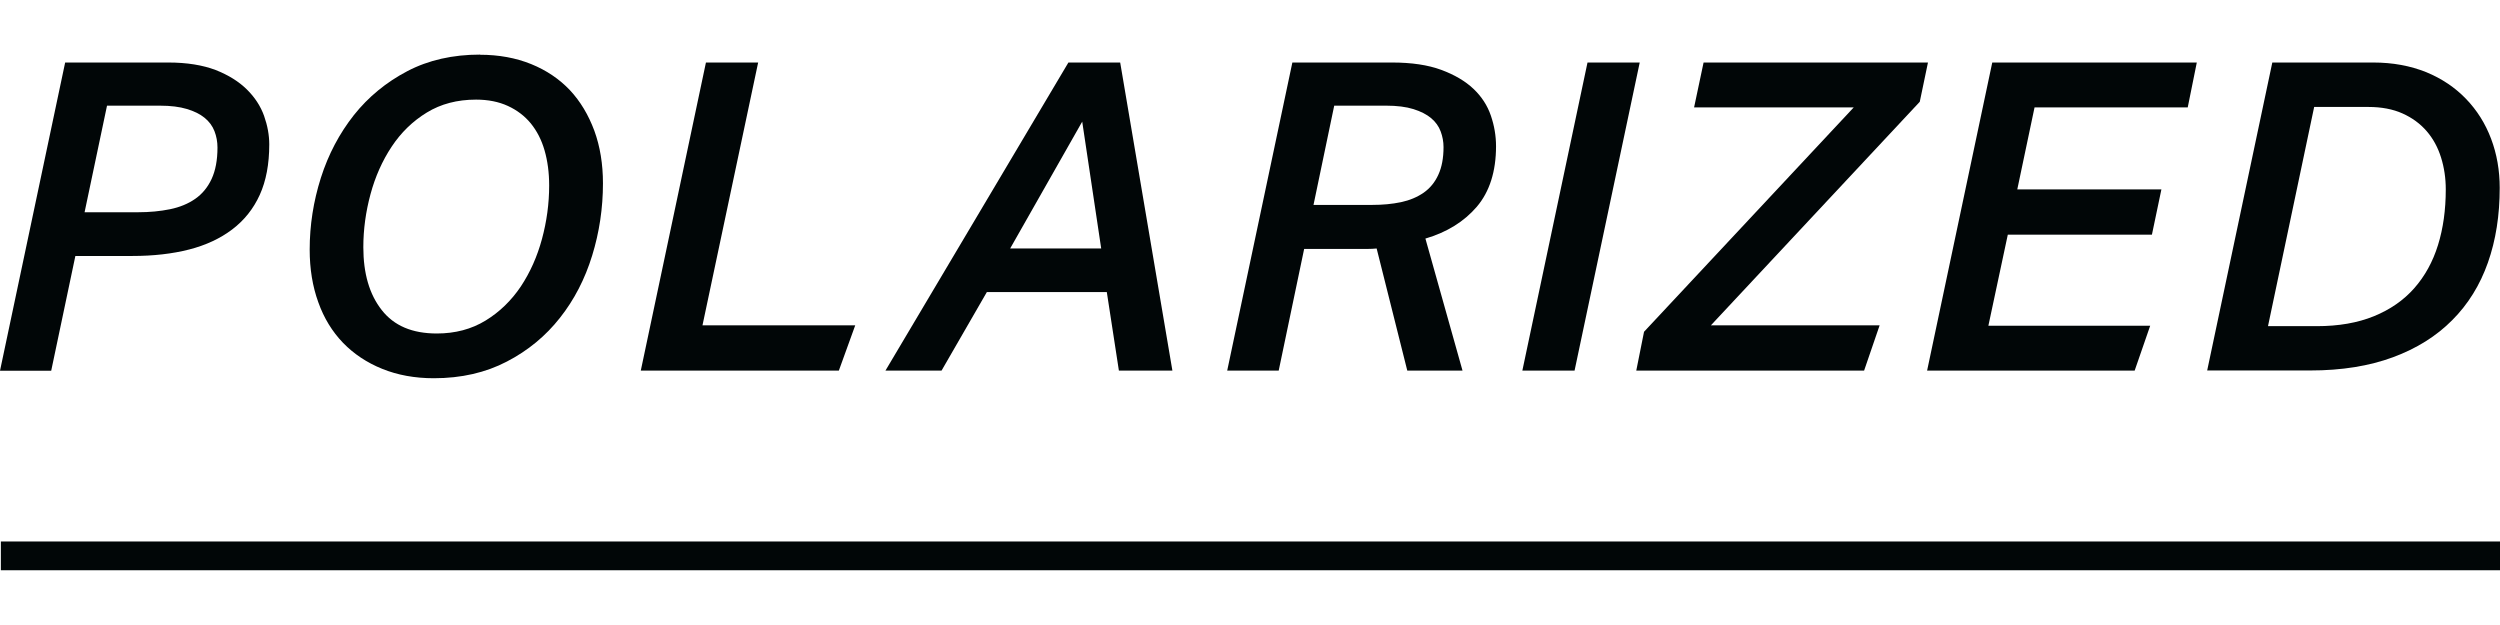
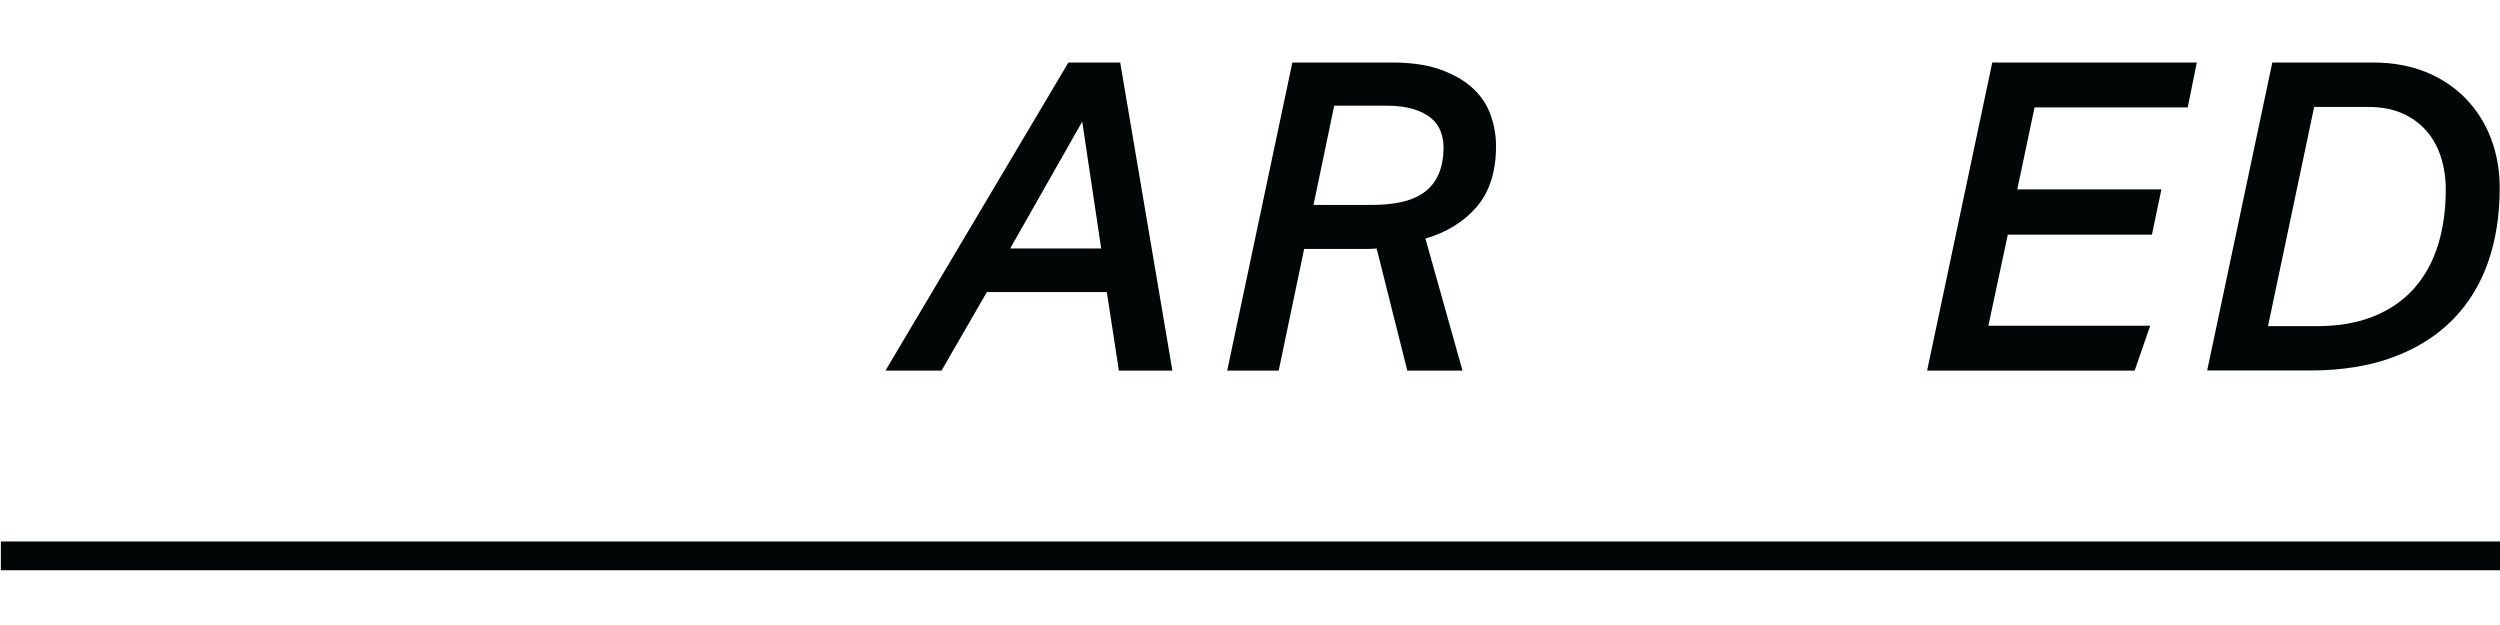
<svg xmlns="http://www.w3.org/2000/svg" class="badge-polarized icon px-2.5 py-1 gap-1 absolute right-2 inline-flex justify-center items-center h-8 w-32" aria-hidden="true" role="presentation" height="32" width="128" viewBox="0 0 173.81 35.84">
  <defs>
    <style>.dclasspol{fill:#010607;stroke-width:0px;}</style>
  </defs>
  <g id="c">
-     <path class="dclasspol" d="m18.72,6.24c0,1.36-.22,2.53-.66,3.5-.44.97-1.08,1.77-1.91,2.4-.83.63-1.83,1.1-3,1.4-1.17.3-2.49.45-3.95.45h-3.96l-1.68,7.98H0L4.53.54h7.17c1.3,0,2.39.18,3.29.52.89.35,1.61.8,2.17,1.35.56.55.96,1.17,1.2,1.84.24.68.36,1.34.36,1.98Zm-9.12,4.71c.8,0,1.54-.07,2.22-.21.68-.14,1.26-.38,1.75-.72.49-.34.87-.8,1.14-1.38.27-.58.41-1.31.41-2.19,0-.4-.07-.78-.21-1.14s-.37-.67-.69-.93c-.32-.26-.73-.46-1.23-.61-.5-.15-1.12-.23-1.86-.23h-3.69l-1.56,7.41h3.72Z" />
-     <path class="dclasspol" d="m33.36,0c1.32,0,2.51.22,3.57.65,1.06.43,1.96,1.04,2.69,1.81.73.78,1.29,1.72,1.7,2.82.4,1.1.6,2.32.6,3.66,0,1.72-.25,3.4-.75,5.02-.5,1.63-1.25,3.08-2.24,4.33-.99,1.26-2.22,2.28-3.69,3.04-1.47.77-3.17,1.16-5.08,1.16-1.32,0-2.52-.22-3.58-.65-1.07-.43-1.98-1.04-2.73-1.81-.75-.78-1.33-1.72-1.72-2.82-.4-1.1-.6-2.32-.6-3.66,0-1.7.26-3.36.78-5,.52-1.63,1.29-3.08,2.29-4.35,1.01-1.27,2.25-2.29,3.72-3.06,1.47-.77,3.16-1.15,5.06-1.15Zm-.27,3.12c-1.3,0-2.44.3-3.42.9s-1.79,1.39-2.44,2.37c-.65.98-1.14,2.08-1.47,3.3-.33,1.22-.5,2.45-.5,3.69,0,1.82.42,3.28,1.28,4.37.85,1.09,2.12,1.63,3.83,1.63,1.28,0,2.41-.3,3.39-.9.98-.6,1.79-1.39,2.45-2.37.65-.98,1.14-2.08,1.47-3.3.33-1.22.5-2.46.5-3.72,0-.9-.11-1.71-.32-2.44-.21-.73-.53-1.35-.96-1.88-.43-.52-.96-.92-1.59-1.21s-1.37-.44-2.21-.44Z" />
-     <path class="dclasspol" d="m44.55,21.96L49.08.54h3.63l-3.87,18.27h10.62l-1.14,3.15h-13.77Z" />
    <path class="dclasspol" d="m77.88.54l3.63,21.42h-3.72l-.84-5.46h-8.34l-3.15,5.46h-3.9L74.28.54h3.6Zm-7.65,12.93h6.33l-1.32-8.82-5.01,8.82Z" />
    <path class="dclasspol" d="m88.89,21.96h-3.57L89.85.54h6.93c1.36,0,2.5.17,3.42.51.92.34,1.67.78,2.24,1.32s.97,1.16,1.21,1.86c.24.7.36,1.41.36,2.13,0,1.76-.45,3.16-1.33,4.2-.89,1.04-2.08,1.78-3.58,2.22l2.58,9.18h-3.84l-2.13-8.49c-.2.02-.4.03-.61.03h-4.43l-1.77,8.46Zm6.51-11.52c.72,0,1.38-.06,2-.19.61-.13,1.13-.35,1.58-.66.44-.31.78-.72,1.02-1.25.24-.52.36-1.16.36-1.92,0-.38-.07-.74-.2-1.09s-.35-.66-.66-.92c-.31-.26-.72-.47-1.23-.63-.51-.16-1.15-.24-1.91-.24h-3.6l-1.44,6.9h4.08Z" />
-     <path class="dclasspol" d="m105.84,21.96L110.37.54h3.63l-4.53,21.42h-3.63Z" />
-     <path class="dclasspol" d="m129.6,21.96h-15.84l.54-2.7,14.58-15.6h-11.1l.66-3.12h15.6l-.57,2.73-14.52,15.54h11.73l-1.08,3.15Z" />
    <path class="dclasspol" d="m141.45,3.66l-1.2,5.7h10.02l-.66,3.15h-10.02l-1.35,6.33h11.25l-1.08,3.12h-14.43l4.53-21.42h14.22l-.63,3.12h-10.65Z" />
    <path class="dclasspol" d="m153.45,21.96l4.53-21.42h7.02c1.36,0,2.58.23,3.68.67,1.09.45,2.01,1.07,2.77,1.86s1.34,1.71,1.74,2.77c.4,1.06.6,2.2.6,3.42,0,1.9-.27,3.63-.82,5.19-.55,1.56-1.38,2.9-2.48,4-1.1,1.11-2.47,1.97-4.12,2.58-1.65.61-3.57.92-5.75.92h-7.17Zm7.62-3.09c1.52,0,2.84-.23,3.97-.69s2.07-1.11,2.81-1.95c.74-.84,1.29-1.84,1.65-3,.36-1.16.54-2.45.54-3.87,0-.78-.11-1.52-.33-2.22-.22-.7-.55-1.31-1-1.83-.45-.52-1.01-.93-1.68-1.23-.67-.3-1.46-.45-2.36-.45h-3.78l-3.21,15.24h3.39Z" />
    <rect class="dclasspol" x=".06" y="33.84" width="173.75" height="2" />
  </g>
</svg>